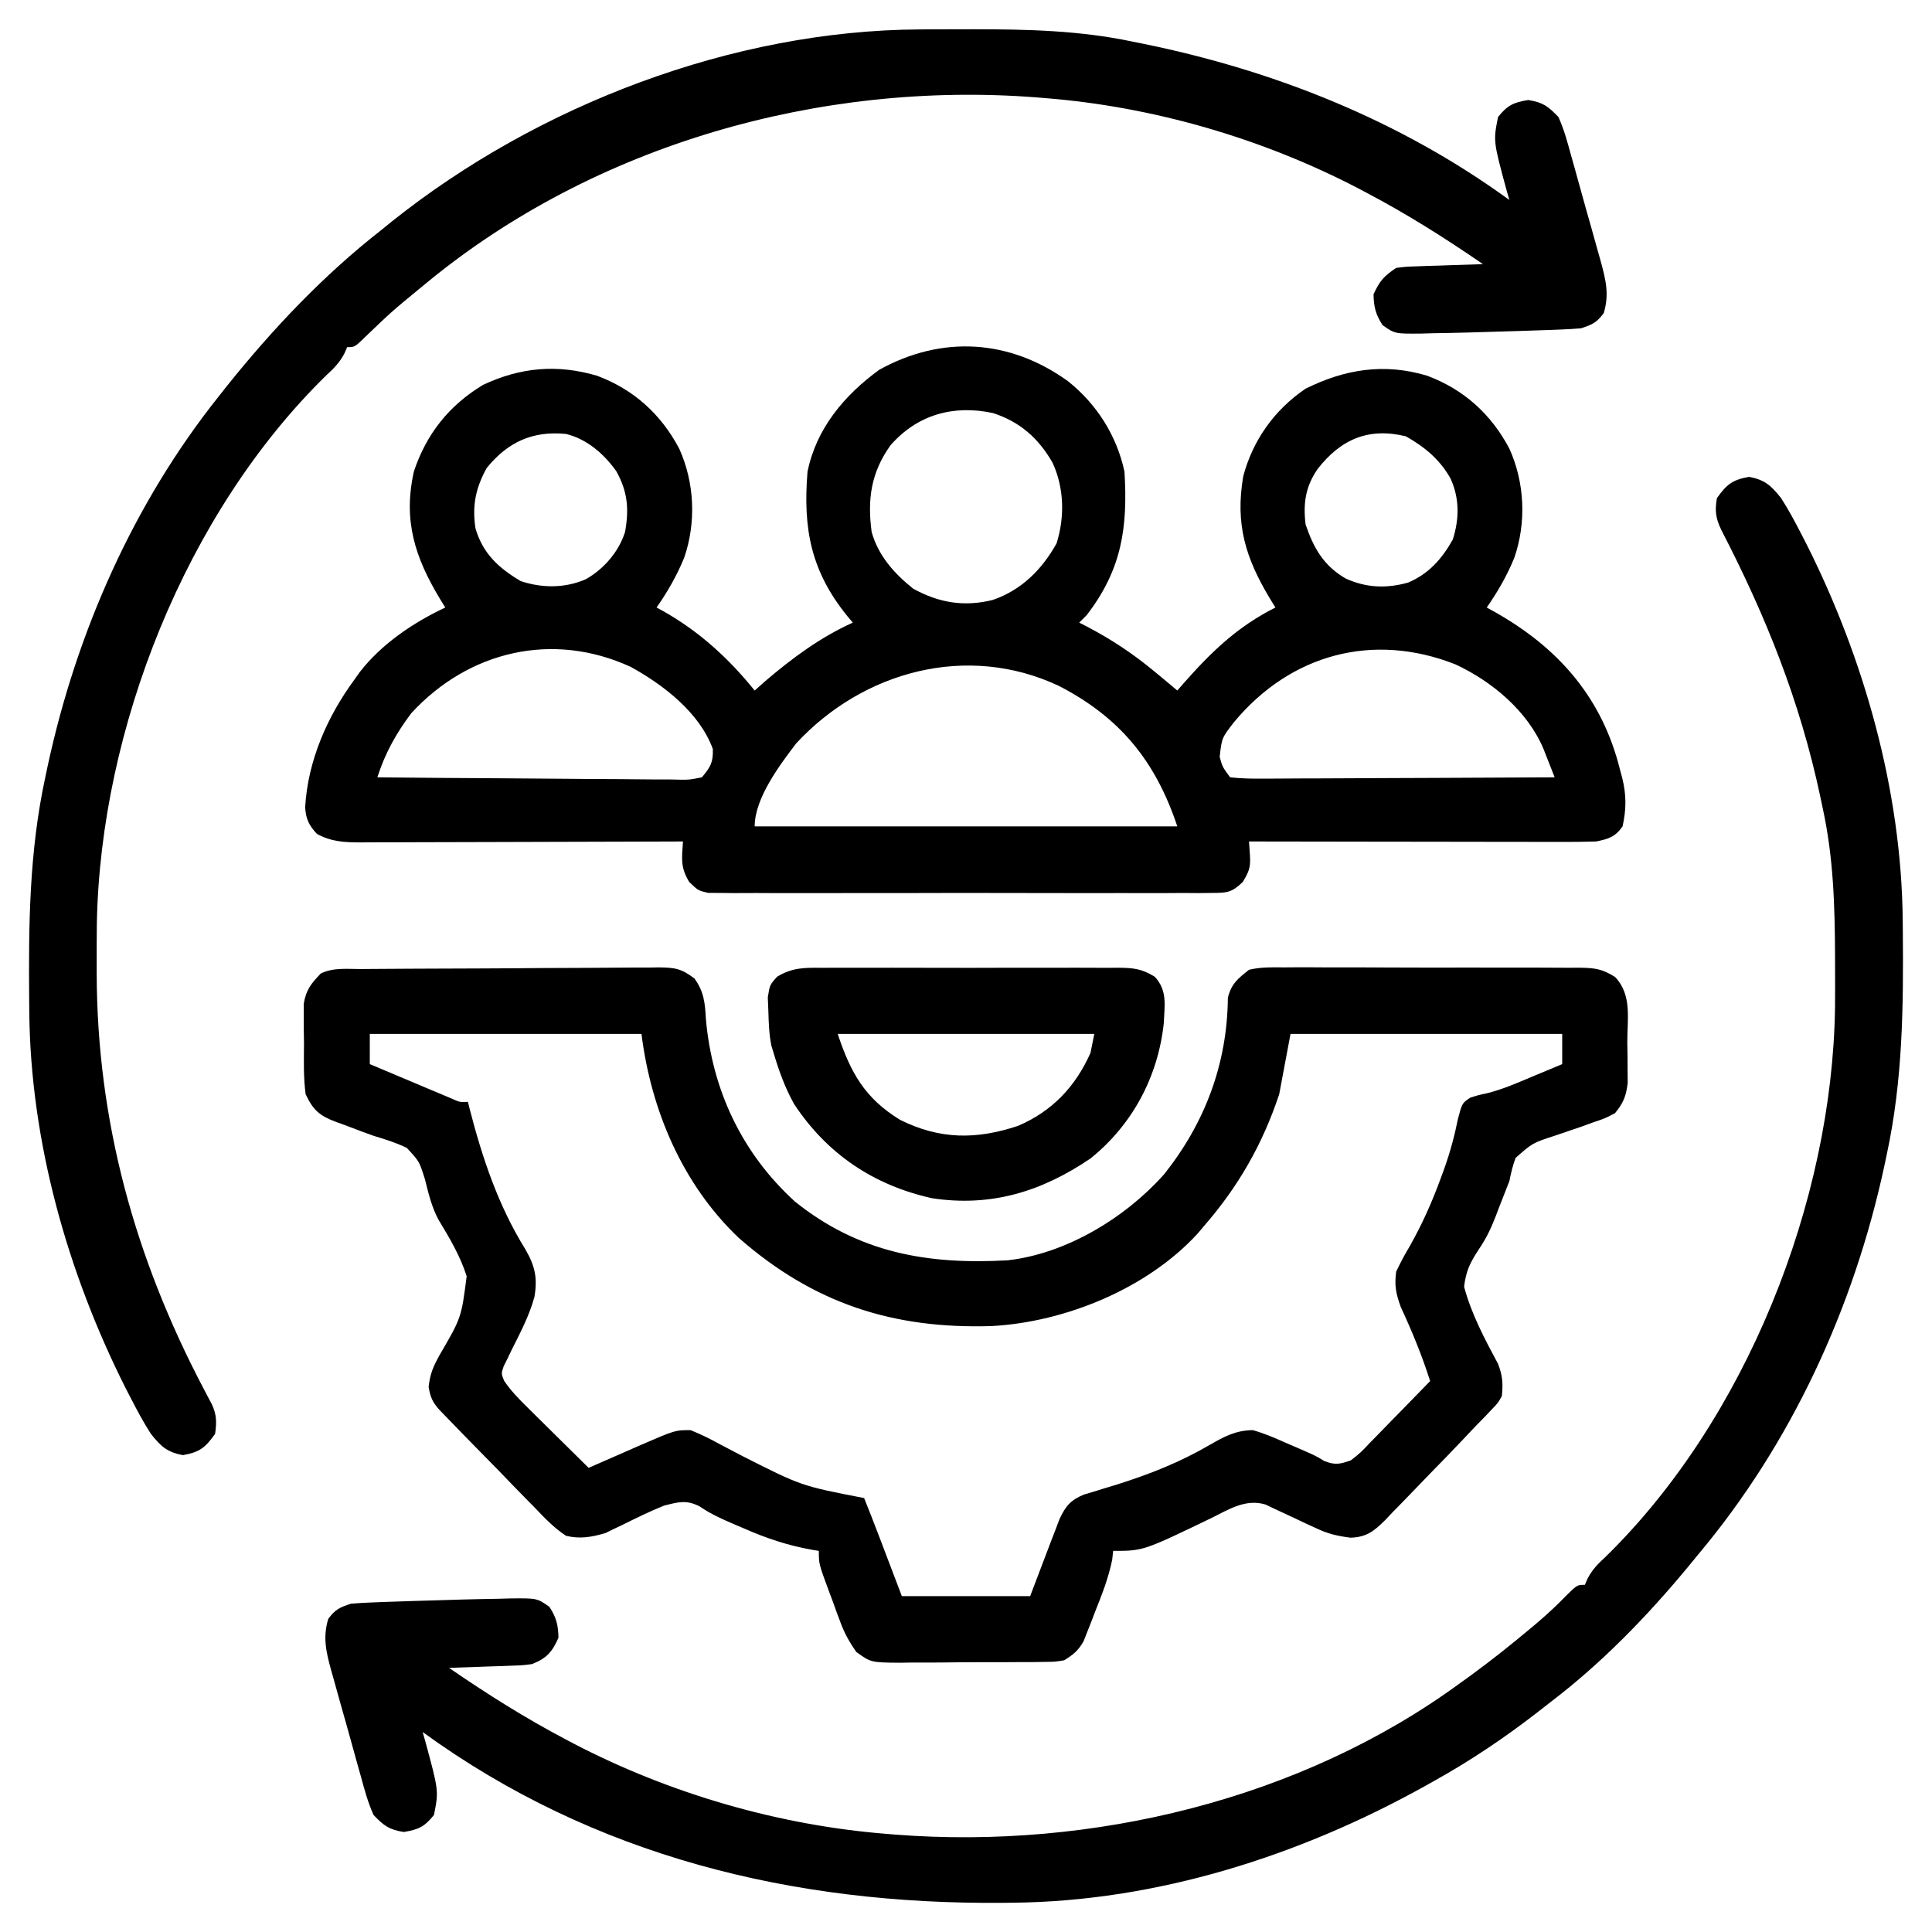
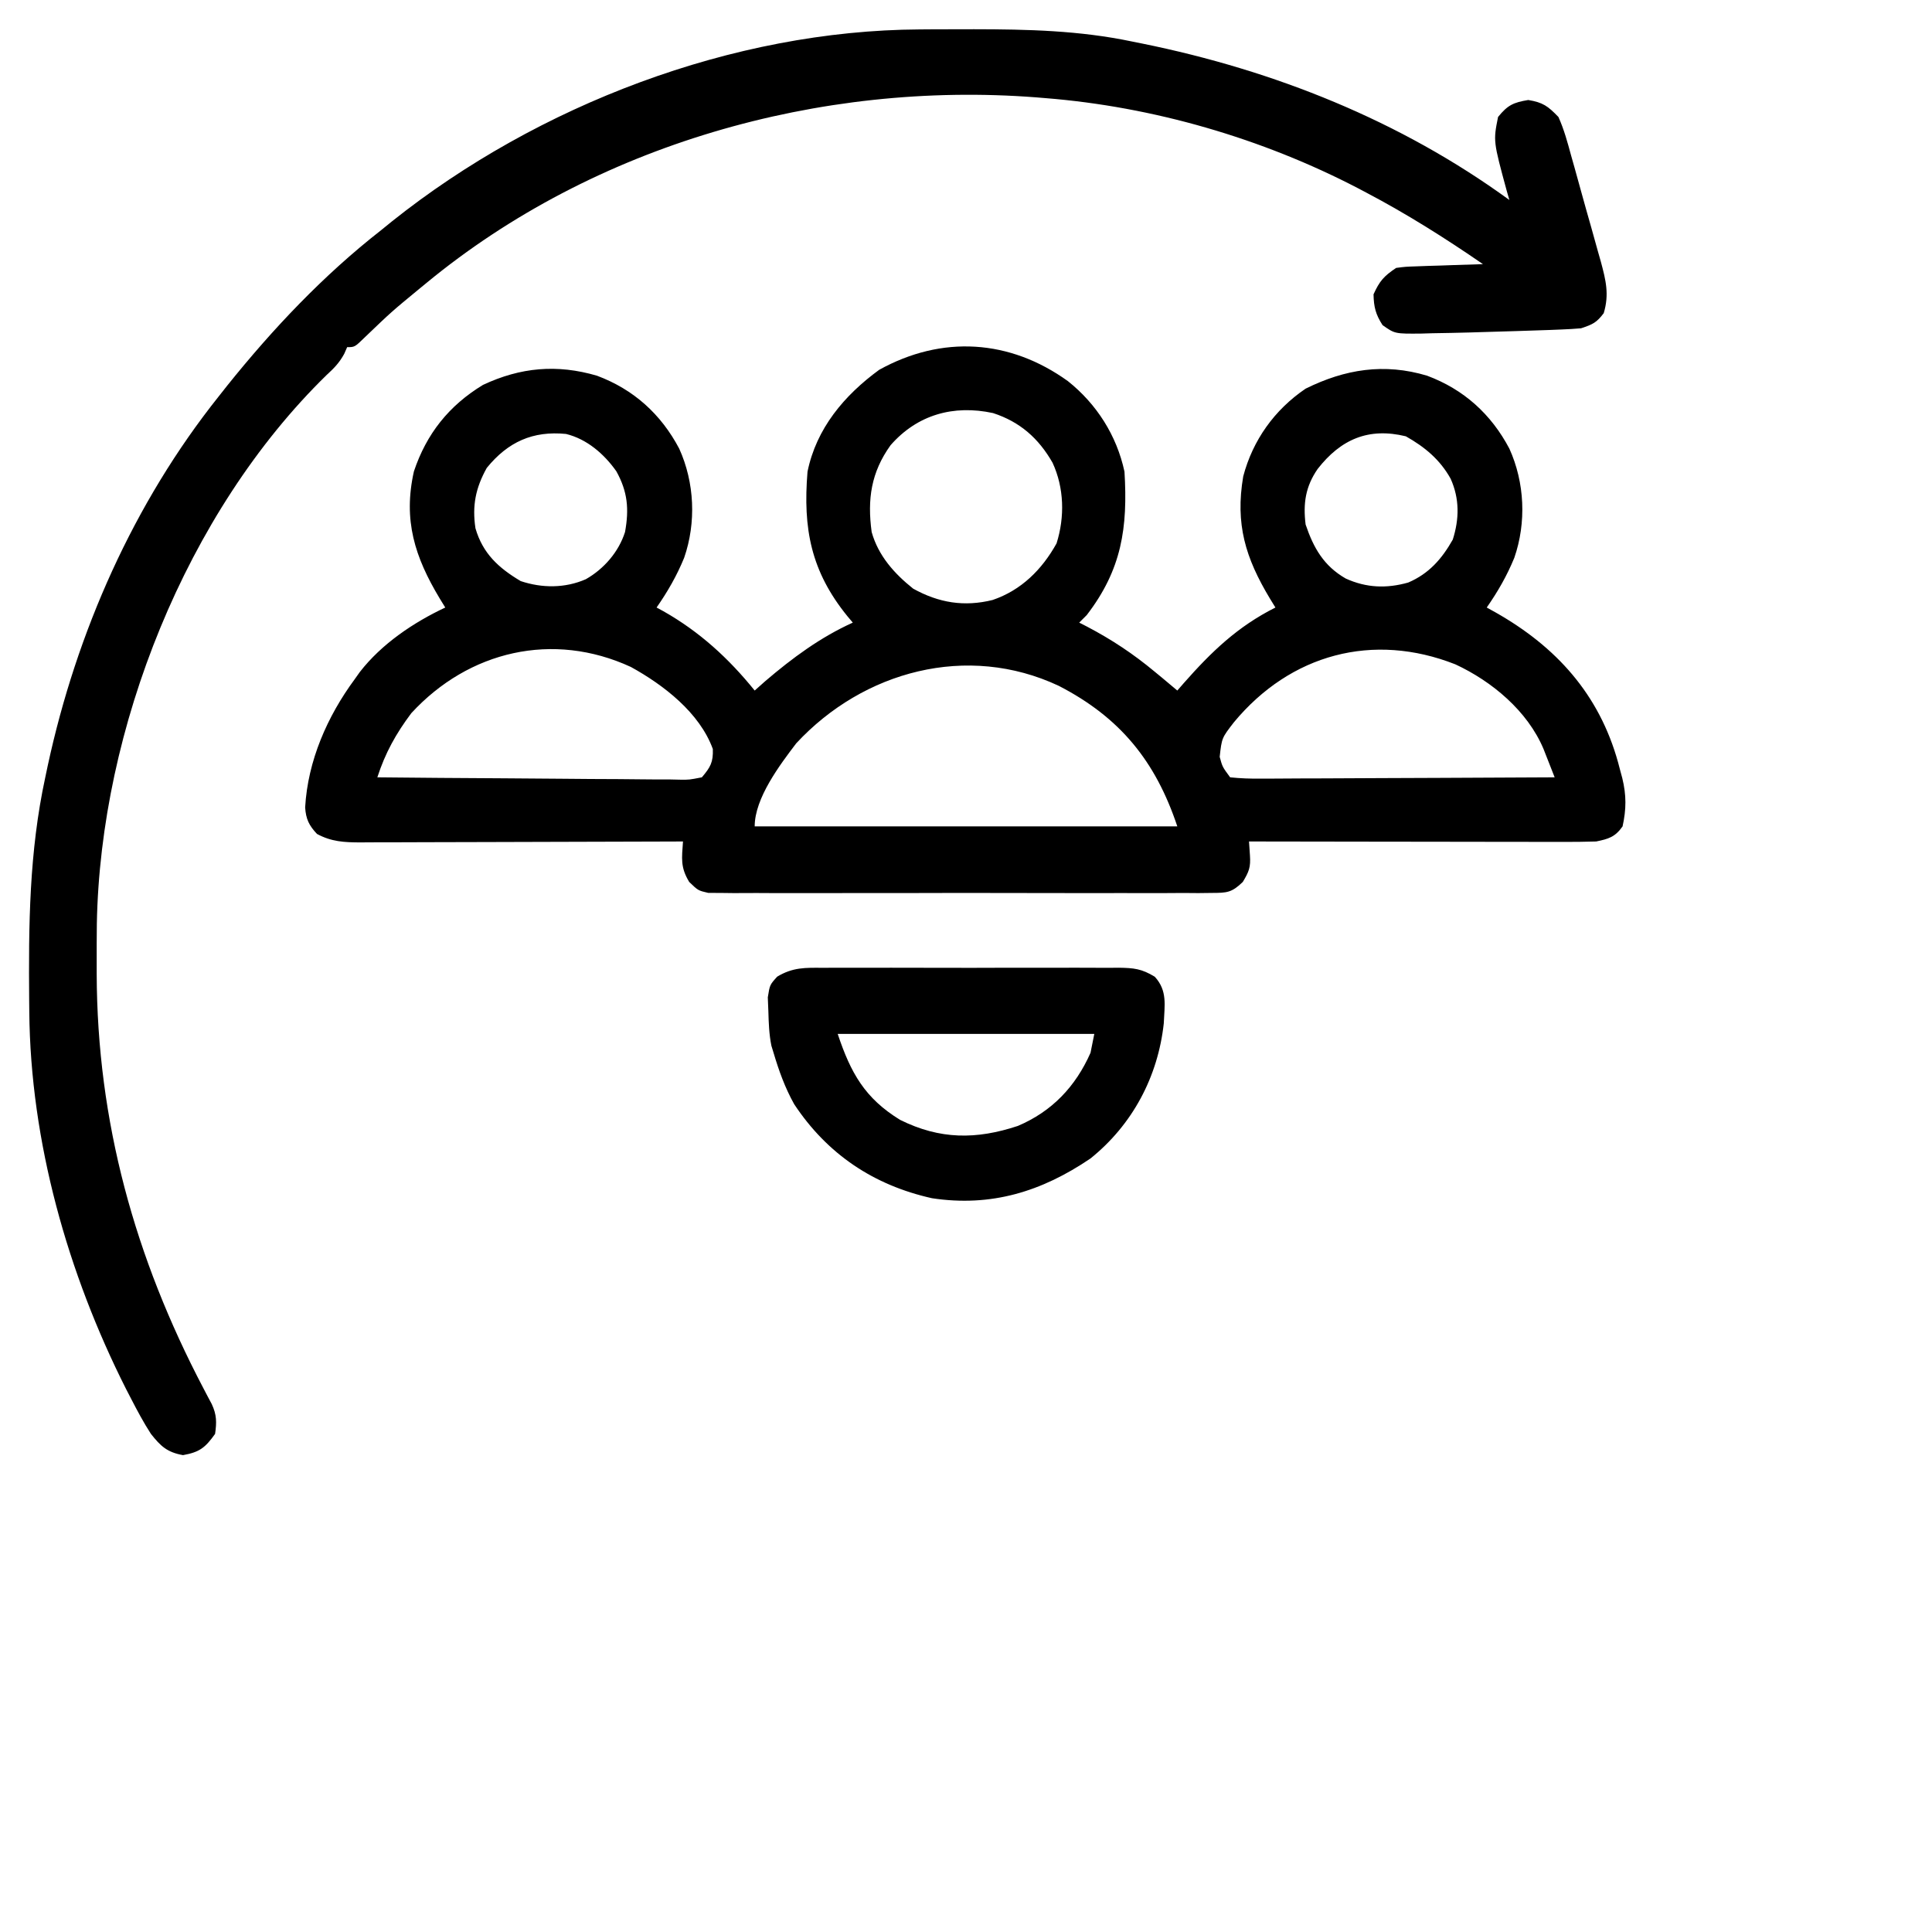
<svg xmlns="http://www.w3.org/2000/svg" height="512" width="512" version="1.1">
  <path transform="translate(283,101)" fill="#000000" d="M0 0 C7.616 6.058 12.949 14.419 15 24 C15.896 38.822 14.291 49.921 5 62 C4.34 62.66 3.68 63.32 3 64 C3.69 64.352 4.379 64.704 5.09 65.066 C11.614 68.494 17.344 72.287 23 77 C23.624 77.513 24.248 78.026 24.891 78.555 C26.268 79.694 27.635 80.845 29 82 C29.557 81.359 30.114 80.719 30.688 80.059 C38.067 71.694 44.984 65.031 55 60 C54.518 59.215 54.036 58.43 53.539 57.621 C47.055 46.837 44.323 37.908 46.465 25.254 C49 15.638 54.765 7.582 63 2 C73.448 -3.177 83.836 -4.839 95.188 -1.438 C104.895 2.179 112.164 8.734 116.996 17.887 C121.074 26.882 121.536 37.494 118.312 46.812 C116.378 51.541 113.924 55.817 111 60 C112.178 60.654 112.178 60.654 113.379 61.32 C129.401 70.403 140.799 82.97 145.811 101.058 C146.09 102.112 146.09 102.112 146.375 103.188 C146.645 104.186 146.645 104.186 146.921 105.204 C148.029 109.764 147.999 113.427 147 118 C145.031 120.813 143.277 121.331 140 122 C137.025 122.09 134.075 122.126 131.101 122.114 C130.203 122.114 129.305 122.114 128.38 122.114 C125.415 122.113 122.449 122.105 119.484 122.098 C117.427 122.096 115.37 122.094 113.314 122.093 C107.902 122.09 102.49 122.08 97.078 122.069 C91.554 122.058 86.031 122.054 80.508 122.049 C69.672 122.038 58.836 122.021 48 122 C48.083 123.217 48.165 124.434 48.25 125.688 C48.462 128.82 48.012 129.98 46.35 132.73 C43.426 135.554 42.167 135.628 38.155 135.635 C36.363 135.656 36.363 135.656 34.535 135.678 C33.228 135.668 31.921 135.657 30.574 135.647 C29.181 135.654 27.788 135.663 26.395 135.674 C22.614 135.696 18.833 135.687 15.052 135.672 C11.096 135.659 7.139 135.671 3.182 135.679 C-3.462 135.688 -10.106 135.676 -16.751 135.652 C-24.433 135.625 -32.115 135.633 -39.797 135.661 C-46.393 135.684 -52.988 135.687 -59.584 135.674 C-63.523 135.666 -67.462 135.665 -71.402 135.681 C-75.105 135.696 -78.808 135.686 -82.512 135.657 C-84.52 135.647 -86.527 135.662 -88.535 135.678 C-89.73 135.664 -90.924 135.649 -92.155 135.635 C-93.193 135.633 -94.232 135.631 -95.301 135.629 C-98 135 -98 135 -100.35 132.73 C-102.731 128.791 -102.306 126.513 -102 122 C-103.712 122.007 -103.712 122.007 -105.459 122.013 C-116.215 122.054 -126.971 122.084 -137.727 122.104 C-143.257 122.114 -148.786 122.128 -154.316 122.151 C-159.652 122.173 -164.989 122.185 -170.325 122.19 C-172.361 122.193 -174.397 122.201 -176.433 122.211 C-179.285 122.226 -182.136 122.228 -184.987 122.227 C-185.829 122.234 -186.672 122.241 -187.539 122.249 C-191.788 122.234 -195.17 122.071 -199 120 C-201.108 117.752 -201.93 116.068 -202.133 112.977 C-201.434 100.603 -196.266 88.851 -189 79 C-188.327 78.053 -188.327 78.053 -187.641 77.086 C-181.864 69.644 -173.445 63.971 -165 60 C-165.482 59.215 -165.964 58.43 -166.461 57.621 C-173.074 46.622 -176.207 36.857 -173.312 23.93 C-169.977 13.952 -164.011 6.467 -155 1 C-145.032 -3.674 -135.377 -4.53 -124.812 -1.438 C-115.105 2.179 -107.836 8.734 -103.004 17.887 C-98.926 26.882 -98.464 37.494 -101.688 46.812 C-103.622 51.541 -106.076 55.817 -109 60 C-108.394 60.329 -107.788 60.657 -107.164 60.996 C-97.572 66.441 -89.916 73.447 -83 82 C-82.072 81.175 -81.144 80.35 -80.188 79.5 C-73.011 73.369 -65.617 67.902 -57 64 C-57.459 63.455 -57.918 62.909 -58.391 62.348 C-68.097 50.419 -70.239 39.125 -69 24 C-66.662 12.549 -59.285 3.779 -50 -3 C-33.362 -12.22 -15.406 -11.087 0 0 Z M-47 17 C-52.157 24.189 -53.181 31.31 -52 40 C-50.236 46.268 -46.025 50.995 -41 55 C-34.221 58.766 -27.459 59.869 -19.938 58 C-12.332 55.41 -6.851 49.933 -3 43 C-0.795 35.994 -0.984 28.286 -4.062 21.625 C-7.763 15.149 -12.699 10.787 -19.832 8.469 C-30.292 6.207 -39.917 8.885 -47 17 Z M-154 23 C-156.971 28.328 -157.897 33.019 -157 39 C-155.061 45.681 -150.877 49.512 -145 53 C-139.342 54.886 -133.263 54.911 -127.75 52.5 C-122.959 49.779 -119.04 45.273 -117.359 39.984 C-116.254 33.881 -116.667 29.29 -119.664 23.891 C-122.91 19.297 -127.469 15.349 -133 14 C-141.78 13.136 -148.37 16.083 -154 23 Z M66.188 23.281 C62.971 27.937 62.308 32.407 63 38 C65.122 44.261 67.827 48.976 73.625 52.312 C79.077 54.795 84.452 55.007 90.203 53.375 C95.668 51.039 99.105 47.13 102 42 C103.752 36.486 103.804 31.155 101.438 25.875 C98.616 20.792 94.577 17.454 89.562 14.625 C79.685 12.216 72.327 15.407 66.188 23.281 Z M-174 88 C-178.066 93.418 -180.922 98.56 -183 105 C-171.839 105.116 -160.678 105.205 -149.516 105.259 C-144.334 105.285 -139.152 105.321 -133.969 105.377 C-128.97 105.431 -123.972 105.461 -118.972 105.474 C-117.063 105.484 -115.153 105.502 -113.244 105.529 C-110.574 105.565 -107.905 105.57 -105.235 105.568 C-104.442 105.586 -103.648 105.604 -102.831 105.622 C-100.376 105.656 -100.376 105.656 -97 105 C-94.732 102.33 -93.963 100.997 -94.094 97.492 C-97.585 87.89 -107.12 80.537 -115.812 75.75 C-136.438 66.237 -158.773 71.446 -174 88 Z M44.004 90.406 C40.785 94.563 40.785 94.563 40.23 99.578 C40.947 102.22 40.947 102.22 43 105 C45.781 105.286 48.339 105.378 51.122 105.341 C51.961 105.341 52.8 105.341 53.664 105.342 C56.446 105.34 59.227 105.316 62.008 105.293 C63.933 105.287 65.858 105.283 67.784 105.28 C72.857 105.269 77.93 105.239 83.004 105.206 C88.178 105.175 93.353 105.162 98.527 105.146 C108.685 105.114 118.842 105.063 129 105 C128.371 103.388 127.737 101.778 127.103 100.169 C126.75 99.272 126.398 98.375 126.035 97.451 C121.793 87.406 112.401 79.573 102.703 75.066 C80.875 66.455 58.999 72.33 44.004 90.406 Z M-72 96 C-76.326 101.699 -83 110.507 -83 118 C-46.04 118 -9.08 118 29 118 C23.247 100.74 13.847 89.136 -2.418 80.754 C-26.626 69.379 -54.205 76.794 -72 96 Z" />
-   <path transform="translate(95.777,256.807)" fill="#000000" d="M0 0 C0.909 -0.008 1.818 -0.016 2.755 -0.025 C5.772 -0.05 8.788 -0.066 11.805 -0.081 C12.834 -0.086 13.863 -0.091 14.924 -0.097 C20.369 -0.123 25.815 -0.143 31.261 -0.157 C36.89 -0.174 42.519 -0.219 48.148 -0.27 C52.473 -0.303 56.797 -0.315 61.122 -0.32 C63.197 -0.327 65.272 -0.342 67.347 -0.366 C70.252 -0.398 73.154 -0.398 76.059 -0.391 C76.916 -0.407 77.774 -0.423 78.658 -0.44 C82.968 -0.395 84.711 -0.197 88.247 2.495 C90.792 5.97 91.063 9.028 91.286 13.193 C92.94 32 100.821 48.821 114.903 61.63 C131.858 75.231 150.016 78.368 171.223 77.193 C186.765 75.458 202.389 65.948 212.649 54.482 C223.536 40.832 229.46 25.141 229.622 7.595 C230.546 3.906 232.253 2.534 235.223 0.193 C238.264 -0.531 241.226 -0.481 244.341 -0.438 C245.25 -0.445 246.16 -0.453 247.097 -0.46 C250.098 -0.477 253.097 -0.457 256.098 -0.436 C258.187 -0.437 260.275 -0.439 262.364 -0.443 C266.738 -0.446 271.112 -0.432 275.487 -0.404 C281.093 -0.37 286.698 -0.376 292.304 -0.395 C296.615 -0.405 300.927 -0.396 305.239 -0.381 C307.305 -0.376 309.372 -0.377 311.439 -0.383 C314.329 -0.388 317.217 -0.368 320.106 -0.341 C320.959 -0.347 321.812 -0.354 322.691 -0.36 C326.73 -0.295 328.74 -0.114 332.231 2.101 C336.803 6.901 335.447 13.222 335.473 19.505 C335.504 21.361 335.504 21.361 335.536 23.253 C335.541 24.446 335.546 25.639 335.552 26.869 C335.561 27.961 335.57 29.053 335.58 30.178 C335.165 33.686 334.45 35.454 332.223 38.193 C329.635 39.552 329.635 39.552 326.567 40.587 C325.462 40.986 324.358 41.385 323.219 41.796 C320.892 42.601 318.562 43.395 316.227 44.179 C310.356 46.094 310.356 46.094 305.873 50.047 C305.109 52.092 304.645 54.054 304.223 56.193 C303.295 58.592 302.358 60.988 301.411 63.38 C301.165 64.032 300.92 64.684 300.667 65.355 C299.398 68.637 298.145 71.308 296.149 74.244 C293.832 77.793 292.729 79.948 292.223 84.193 C294.148 91.402 297.689 98.064 301.21 104.607 C302.423 107.703 302.58 109.893 302.223 113.193 C301.2 115.001 301.2 115.001 299.626 116.63 C298.985 117.307 298.344 117.984 297.684 118.681 C296.872 119.51 296.06 120.339 295.223 121.193 C294.166 122.31 293.11 123.428 292.056 124.548 C288.986 127.795 285.875 130.998 282.745 134.187 C281.432 135.531 280.128 136.883 278.833 138.242 C276.941 140.224 275.025 142.179 273.102 144.13 C272.246 145.044 272.246 145.044 271.372 145.977 C268.413 148.921 266.388 150.569 262.118 150.697 C258.633 150.246 256.168 149.684 253.024 148.189 C252.125 147.778 251.226 147.368 250.3 146.945 C249.388 146.511 248.476 146.077 247.536 145.63 C245.704 144.763 243.867 143.907 242.024 143.064 C241.221 142.682 240.419 142.299 239.592 141.906 C234.367 140.333 229.962 143.149 225.348 145.443 C207.21 154.193 207.21 154.193 199.223 154.193 C199.094 155.363 199.094 155.363 198.962 156.556 C197.978 161.402 196.239 165.797 194.411 170.38 C194.067 171.282 193.724 172.184 193.37 173.113 C193.026 173.978 192.683 174.844 192.329 175.736 C192.021 176.52 191.713 177.304 191.396 178.112 C189.972 180.639 188.686 181.664 186.223 183.193 C183.802 183.587 183.802 183.587 181.075 183.613 C180.051 183.629 179.026 183.645 177.97 183.661 C176.869 183.661 175.768 183.661 174.634 183.662 C173.497 183.669 172.36 183.677 171.189 183.685 C168.786 183.695 166.383 183.698 163.979 183.694 C160.303 183.693 156.628 183.734 152.952 183.779 C150.617 183.784 148.281 183.787 145.946 183.787 C144.847 183.803 143.748 183.819 142.615 183.836 C135.022 183.768 135.022 183.768 131.131 180.967 C129.357 178.387 128.069 176.144 126.985 173.216 C126.64 172.298 126.295 171.381 125.94 170.435 C125.601 169.489 125.261 168.543 124.911 167.568 C124.552 166.614 124.193 165.66 123.823 164.677 C121.223 157.646 121.223 157.646 121.223 154.193 C120.615 154.094 120.007 153.995 119.381 153.894 C112.985 152.75 107.348 150.863 101.411 148.255 C100.592 147.908 99.772 147.561 98.928 147.203 C95.602 145.772 92.577 144.436 89.587 142.376 C86.071 140.616 84.004 141.243 80.223 142.193 C76.38 143.726 72.687 145.56 68.983 147.398 C68.228 147.754 67.474 148.111 66.696 148.478 C66.028 148.807 65.361 149.136 64.673 149.474 C61.036 150.541 57.91 151.097 54.223 150.193 C51.003 148.069 48.469 145.395 45.821 142.607 C45.058 141.835 44.295 141.063 43.508 140.267 C41.082 137.802 38.684 135.311 36.286 132.818 C34.646 131.147 33.005 129.478 31.362 127.81 C28.372 124.761 25.386 121.709 22.423 118.633 C21.827 118.015 21.232 117.398 20.619 116.762 C18.814 114.732 18.262 113.423 17.813 110.732 C18.23 107.134 19.017 105.407 20.727 102.279 C26.484 92.408 26.484 92.408 27.894 81.409 C26.191 76.013 23.365 71.296 20.456 66.474 C18.606 63.05 17.788 59.506 16.848 55.755 C15.342 50.951 15.342 50.951 12.005 47.373 C9.117 46.022 6.28 45.098 3.223 44.193 C1.216 43.484 -0.772 42.74 -2.758 41.972 C-4.076 41.463 -5.403 40.975 -6.737 40.509 C-11.122 38.873 -12.782 37.379 -14.777 33.193 C-15.387 28.71 -15.24 24.213 -15.214 19.693 C-15.244 17.858 -15.244 17.858 -15.275 15.986 C-15.274 14.806 -15.273 13.627 -15.273 12.412 C-15.275 11.338 -15.276 10.265 -15.278 9.16 C-14.66 5.503 -13.324 3.838 -10.777 1.193 C-7.435 -0.478 -3.675 0.018 0 0 Z M2.223 17.193 C2.223 19.833 2.223 22.473 2.223 25.193 C6.179 26.865 10.139 28.53 14.098 30.193 C15.226 30.67 16.354 31.147 17.516 31.638 C19.131 32.315 19.131 32.315 20.778 33.005 C22.271 33.634 22.271 33.634 23.793 34.275 C26.102 35.311 26.102 35.311 28.223 35.193 C28.444 36.088 28.444 36.088 28.669 37.001 C32.068 50.151 36.241 62.622 43.415 74.221 C45.99 78.644 46.716 81.808 45.852 86.886 C44.502 91.839 42.137 96.313 39.843 100.882 C39.48 101.641 39.117 102.4 38.743 103.181 C38.234 104.195 38.234 104.195 37.715 105.229 C37.041 107.199 37.041 107.199 37.829 109.132 C39.632 111.797 41.723 113.915 44.012 116.177 C44.476 116.638 44.939 117.098 45.416 117.573 C46.889 119.034 48.369 120.489 49.848 121.943 C50.851 122.936 51.854 123.929 52.856 124.923 C55.307 127.352 57.763 129.774 60.223 132.193 C60.828 131.925 61.433 131.658 62.056 131.383 C64.817 130.166 67.583 128.961 70.348 127.755 C71.3 127.334 72.251 126.914 73.231 126.48 C83.135 122.181 83.135 122.181 87.223 122.193 C89.881 123.27 92.18 124.367 94.661 125.755 C96.08 126.506 97.502 127.252 98.927 127.994 C99.643 128.367 100.359 128.74 101.096 129.125 C116.603 136.98 116.603 136.98 133.223 140.193 C134.571 143.542 135.885 146.901 137.169 150.275 C137.648 151.535 137.648 151.535 138.138 152.821 C138.537 153.872 138.937 154.923 139.348 156.005 C140.627 159.367 141.906 162.729 143.223 166.193 C154.443 166.193 165.663 166.193 177.223 166.193 C180.059 158.762 180.059 158.762 182.877 151.324 C183.235 150.398 183.593 149.472 183.962 148.517 C184.323 147.569 184.684 146.621 185.057 145.645 C186.673 142.248 188.001 140.694 191.497 139.261 C192.379 138.999 193.26 138.736 194.169 138.466 C195.156 138.161 196.143 137.855 197.159 137.541 C198.738 137.059 198.738 137.059 200.348 136.568 C209.033 133.821 216.998 130.673 224.868 126.075 C228.702 123.854 231.754 122.25 236.223 122.193 C239.224 123.031 242.009 124.231 244.848 125.505 C245.599 125.827 246.349 126.149 247.122 126.48 C252.775 128.921 252.775 128.921 255.155 130.365 C258 131.503 259.345 131.222 262.223 130.193 C264.821 128.145 264.821 128.145 267.305 125.501 C267.764 125.037 268.224 124.572 268.696 124.093 C270.153 122.615 271.594 121.123 273.036 119.63 C274.024 118.622 275.013 117.615 276.003 116.609 C278.42 114.147 280.825 111.673 283.223 109.193 C281.061 102.374 278.427 96.02 275.43 89.525 C274.155 86.003 273.731 83.894 274.223 80.193 C275.329 77.84 276.459 75.722 277.786 73.505 C281.093 67.657 283.736 61.755 286.036 55.443 C286.332 54.636 286.628 53.828 286.933 52.997 C288.503 48.591 289.681 44.287 290.598 39.693 C291.689 35.558 291.689 35.558 293.802 34.115 C295.848 33.443 295.848 33.443 298.196 32.939 C302.416 31.899 306.29 30.196 310.286 28.505 C311.797 27.876 313.309 27.247 314.821 26.619 C315.944 26.148 317.067 25.678 318.223 25.193 C318.223 22.553 318.223 19.913 318.223 17.193 C294.463 17.193 270.703 17.193 246.223 17.193 C245.233 22.473 244.243 27.753 243.223 33.193 C238.801 46.459 232.403 57.649 223.223 68.193 C222.705 68.806 222.187 69.42 221.653 70.052 C208.299 84.682 186.529 93.547 167.091 94.611 C140.937 95.448 119.818 88.644 99.946 71.193 C85.033 56.995 76.741 37.336 74.223 17.193 C50.463 17.193 26.703 17.193 2.223 17.193 Z" />
  <path transform="translate(243.73,7.797)" fill="#000000" d="M0 0 C0.905 -0.007 1.809 -0.014 2.742 -0.021 C5.647 -0.039 8.552 -0.045 11.457 -0.047 C12.448 -0.048 13.439 -0.048 14.461 -0.049 C28.61 -0.034 42.377 0.282 56.27 3.203 C57.177 3.385 58.085 3.568 59.02 3.755 C93.973 10.861 127.327 24.14 156.27 45.203 C156.053 44.453 155.836 43.703 155.613 42.93 C151.989 29.607 151.989 29.607 153.27 23.203 C155.811 20.064 157.317 19.362 161.27 18.703 C165.203 19.359 166.481 20.319 169.27 23.203 C170.762 26.515 171.689 29.944 172.637 33.445 C172.921 34.446 173.204 35.448 173.497 36.479 C174.092 38.593 174.678 40.71 175.256 42.829 C176.141 46.066 177.058 49.293 177.98 52.52 C178.555 54.578 179.128 56.636 179.699 58.695 C179.973 59.658 180.247 60.621 180.529 61.613 C181.833 66.458 182.775 70.251 181.27 75.203 C179.352 77.73 178.354 78.175 175.27 79.203 C173.561 79.353 171.847 79.451 170.133 79.52 C168.571 79.583 168.571 79.583 166.977 79.648 C161.075 79.853 155.173 80.041 149.27 80.203 C147.532 80.256 147.532 80.256 145.76 80.311 C142.472 80.403 139.184 80.465 135.895 80.516 C134.886 80.545 133.877 80.575 132.837 80.606 C125.921 80.662 125.921 80.662 122.664 78.367 C120.838 75.533 120.338 73.578 120.27 70.203 C121.874 66.674 123.011 65.375 126.27 63.203 C128.721 62.884 128.721 62.884 131.594 62.789 C133.136 62.731 133.136 62.731 134.709 62.672 C136.317 62.625 136.317 62.625 137.957 62.578 C139.04 62.539 140.124 62.501 141.24 62.461 C143.916 62.367 146.593 62.281 149.27 62.203 C139.231 55.294 129.061 48.875 118.27 43.203 C117.569 42.833 116.869 42.464 116.148 42.083 C90.727 28.858 61.862 20.472 33.27 18.203 C32.457 18.136 31.644 18.069 30.807 18 C-26.36 13.612 -86.214 30.497 -130.73 67.203 C-131.297 67.668 -131.863 68.133 -132.446 68.611 C-139.96 74.8 -139.96 74.8 -146.984 81.531 C-149.73 84.203 -149.73 84.203 -151.73 84.203 C-151.99 84.794 -152.249 85.384 -152.516 85.992 C-153.822 88.37 -155.176 89.748 -157.168 91.578 C-194.462 127.994 -217.126 185.386 -218.066 237.004 C-218.107 240.508 -218.113 244.011 -218.105 247.516 C-218.105 248.434 -218.104 249.352 -218.104 250.298 C-217.998 289.411 -207.99 325.515 -189.84 360.079 C-189.474 360.78 -189.108 361.481 -188.73 362.203 C-188.362 362.894 -187.993 363.585 -187.613 364.296 C-186.292 367.151 -186.287 369.097 -186.73 372.203 C-189.338 375.838 -190.801 377.037 -195.23 377.828 C-199.455 377.074 -201.16 375.446 -203.73 372.203 C-205.652 369.236 -207.297 366.155 -208.918 363.016 C-209.391 362.103 -209.863 361.19 -210.35 360.25 C-225.804 329.617 -235.661 294.778 -235.969 260.332 C-235.979 259.42 -235.988 258.508 -235.998 257.569 C-236.17 237.441 -236.007 217.964 -231.73 198.203 C-231.516 197.186 -231.302 196.169 -231.081 195.121 C-223.442 159.763 -208.352 125.561 -185.73 97.203 C-185.014 96.294 -184.297 95.386 -183.559 94.449 C-171.435 79.337 -158.011 65.14 -142.73 53.203 C-141.759 52.414 -140.787 51.625 -139.785 50.812 C-101.186 20.049 -49.577 0.258 0 0 Z" />
-   <path transform="translate(463.5,126.375)" fill="#000000" d="M0 0 C4.225 0.754 5.929 2.382 8.5 5.625 C10.421 8.592 12.067 11.673 13.688 14.812 C14.16 15.726 14.633 16.639 15.12 17.581 C30.496 48.077 40.431 83.189 40.738 117.496 C40.748 118.408 40.758 119.32 40.768 120.259 C40.94 140.387 40.776 159.864 36.5 179.625 C36.179 181.151 36.179 181.151 35.851 182.707 C27.748 220.211 11.243 256.176 -13.5 285.625 C-14.43 286.759 -15.36 287.893 -16.289 289.027 C-27.099 302.069 -39.012 314.345 -52.5 324.625 C-53.734 325.588 -54.969 326.552 -56.203 327.516 C-64.931 334.263 -73.859 340.267 -83.5 345.625 C-84.269 346.057 -85.038 346.488 -85.831 346.933 C-118.999 365.402 -156.913 377.511 -195.117 377.863 C-196.004 377.873 -196.891 377.883 -197.805 377.893 C-253.204 378.378 -306.089 365.646 -351.5 332.625 C-351.175 333.75 -351.175 333.75 -350.844 334.898 C-347.219 348.222 -347.219 348.222 -348.5 354.625 C-351.041 357.764 -352.548 358.466 -356.5 359.125 C-360.433 358.469 -361.711 357.509 -364.5 354.625 C-365.993 351.313 -366.919 347.884 -367.867 344.383 C-368.151 343.382 -368.435 342.381 -368.727 341.349 C-369.322 339.235 -369.908 337.118 -370.486 335 C-371.372 331.762 -372.289 328.536 -373.211 325.309 C-373.786 323.251 -374.359 321.192 -374.93 319.133 C-375.204 318.17 -375.477 317.207 -375.759 316.216 C-377.063 311.37 -378.005 307.578 -376.5 302.625 C-374.583 300.098 -373.585 299.653 -370.5 298.625 C-368.791 298.475 -367.077 298.377 -365.363 298.309 C-363.801 298.245 -363.801 298.245 -362.208 298.18 C-356.305 297.975 -350.403 297.787 -344.5 297.625 C-342.763 297.572 -342.763 297.572 -340.991 297.518 C-337.702 297.425 -334.414 297.364 -331.125 297.312 C-329.612 297.268 -329.612 297.268 -328.068 297.222 C-321.151 297.166 -321.151 297.166 -317.895 299.461 C-316.068 302.295 -315.569 304.25 -315.5 307.625 C-317.154 311.456 -318.673 313.093 -322.5 314.625 C-324.974 314.944 -324.974 314.944 -327.703 315.039 C-328.683 315.078 -329.663 315.116 -330.672 315.156 C-332.196 315.203 -332.196 315.203 -333.75 315.25 C-334.781 315.289 -335.812 315.327 -336.875 315.367 C-339.416 315.461 -341.958 315.547 -344.5 315.625 C-334.461 322.534 -324.292 328.953 -313.5 334.625 C-312.8 334.995 -312.1 335.365 -311.378 335.746 C-285.957 348.97 -257.092 357.356 -228.5 359.625 C-227.281 359.726 -227.281 359.726 -226.037 359.828 C-174.291 363.8 -118.735 350.606 -76.5 319.625 C-75.536 318.931 -74.572 318.238 -73.578 317.523 C-68.105 313.511 -62.817 309.305 -57.625 304.938 C-57.102 304.498 -56.578 304.059 -56.039 303.606 C-53.307 301.277 -50.74 298.873 -48.242 296.293 C-45.5 293.625 -45.5 293.625 -43.5 293.625 C-43.111 292.739 -43.111 292.739 -42.715 291.836 C-41.408 289.458 -40.055 288.081 -38.062 286.25 C-0.806 249.871 22.071 192.171 22.801 140.613 C22.83 137.054 22.827 133.496 22.812 129.938 C22.81 129.009 22.808 128.08 22.806 127.123 C22.756 113.736 22.397 100.742 19.5 87.625 C19.194 86.169 19.194 86.169 18.882 84.684 C13.503 59.409 4.529 37.018 -7.328 14.09 C-8.821 10.95 -9.085 9.059 -8.5 5.625 C-5.892 1.99 -4.43 0.791 0 0 Z" />
  <path transform="translate(218.117,256.482)" fill="#000000" d="M0 0 C0.91 -0.007 1.819 -0.014 2.756 -0.021 C5.757 -0.039 8.757 -0.027 11.758 -0.014 C13.846 -0.016 15.935 -0.02 18.023 -0.025 C22.398 -0.031 26.772 -0.023 31.146 -0.004 C36.752 0.019 42.357 0.006 47.963 -0.018 C52.275 -0.033 56.586 -0.028 60.898 -0.018 C62.965 -0.015 65.032 -0.018 67.099 -0.028 C69.988 -0.038 72.876 -0.022 75.766 0 C77.045 -0.012 77.045 -0.012 78.351 -0.025 C82.355 0.033 84.418 0.235 87.913 2.363 C91.324 6.095 90.487 9.901 90.297 14.721 C88.755 28.861 82.011 41.565 70.883 50.518 C57.938 59.306 44.535 63.447 28.859 61.057 C13.387 57.605 1.124 49.384 -7.648 36.143 C-10.075 31.805 -11.705 27.272 -13.117 22.518 C-13.308 21.896 -13.499 21.275 -13.695 20.635 C-14.302 17.589 -14.407 14.621 -14.492 11.518 C-14.541 10.301 -14.59 9.084 -14.641 7.83 C-14.117 4.518 -14.117 4.518 -12.154 2.343 C-8.009 -0.148 -4.75 -0.045 0 0 Z M3.883 17.518 C7.329 27.856 11.071 34.562 20.426 40.299 C30.992 45.54 40.624 45.547 51.629 41.9 C60.676 38.056 66.924 31.472 70.883 22.518 C71.213 20.868 71.543 19.218 71.883 17.518 C49.443 17.518 27.003 17.518 3.883 17.518 Z" />
</svg>